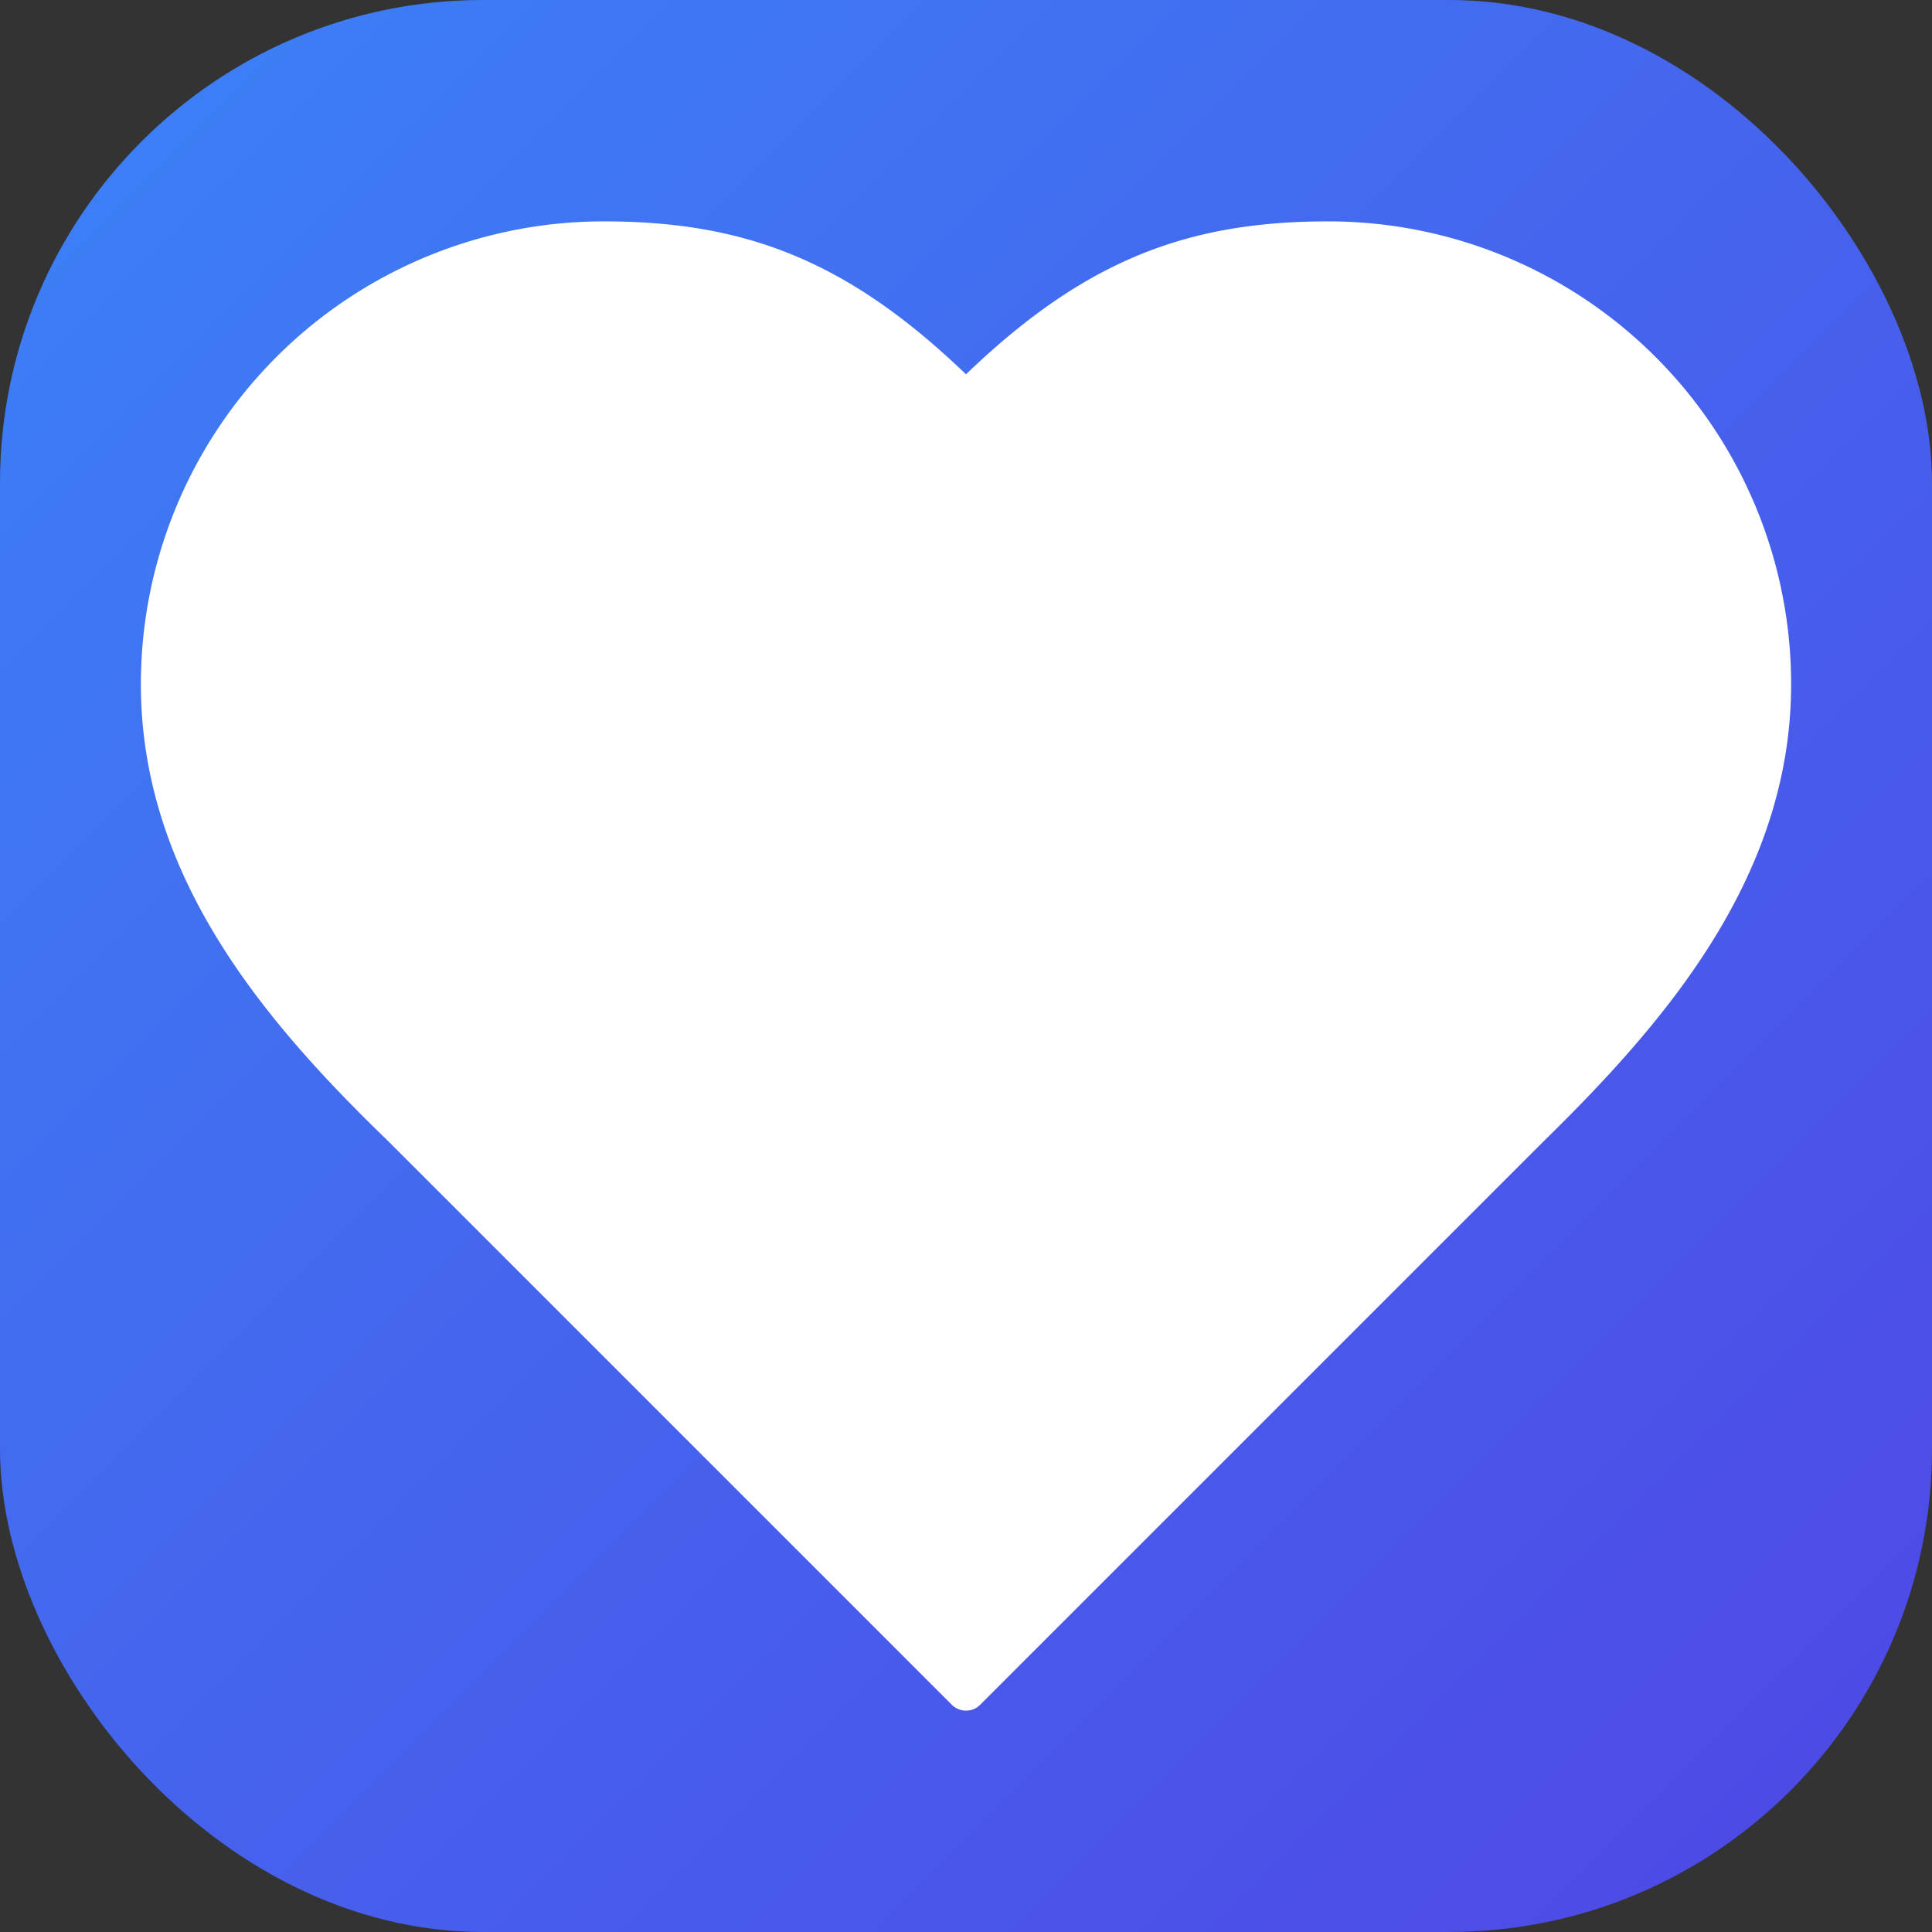
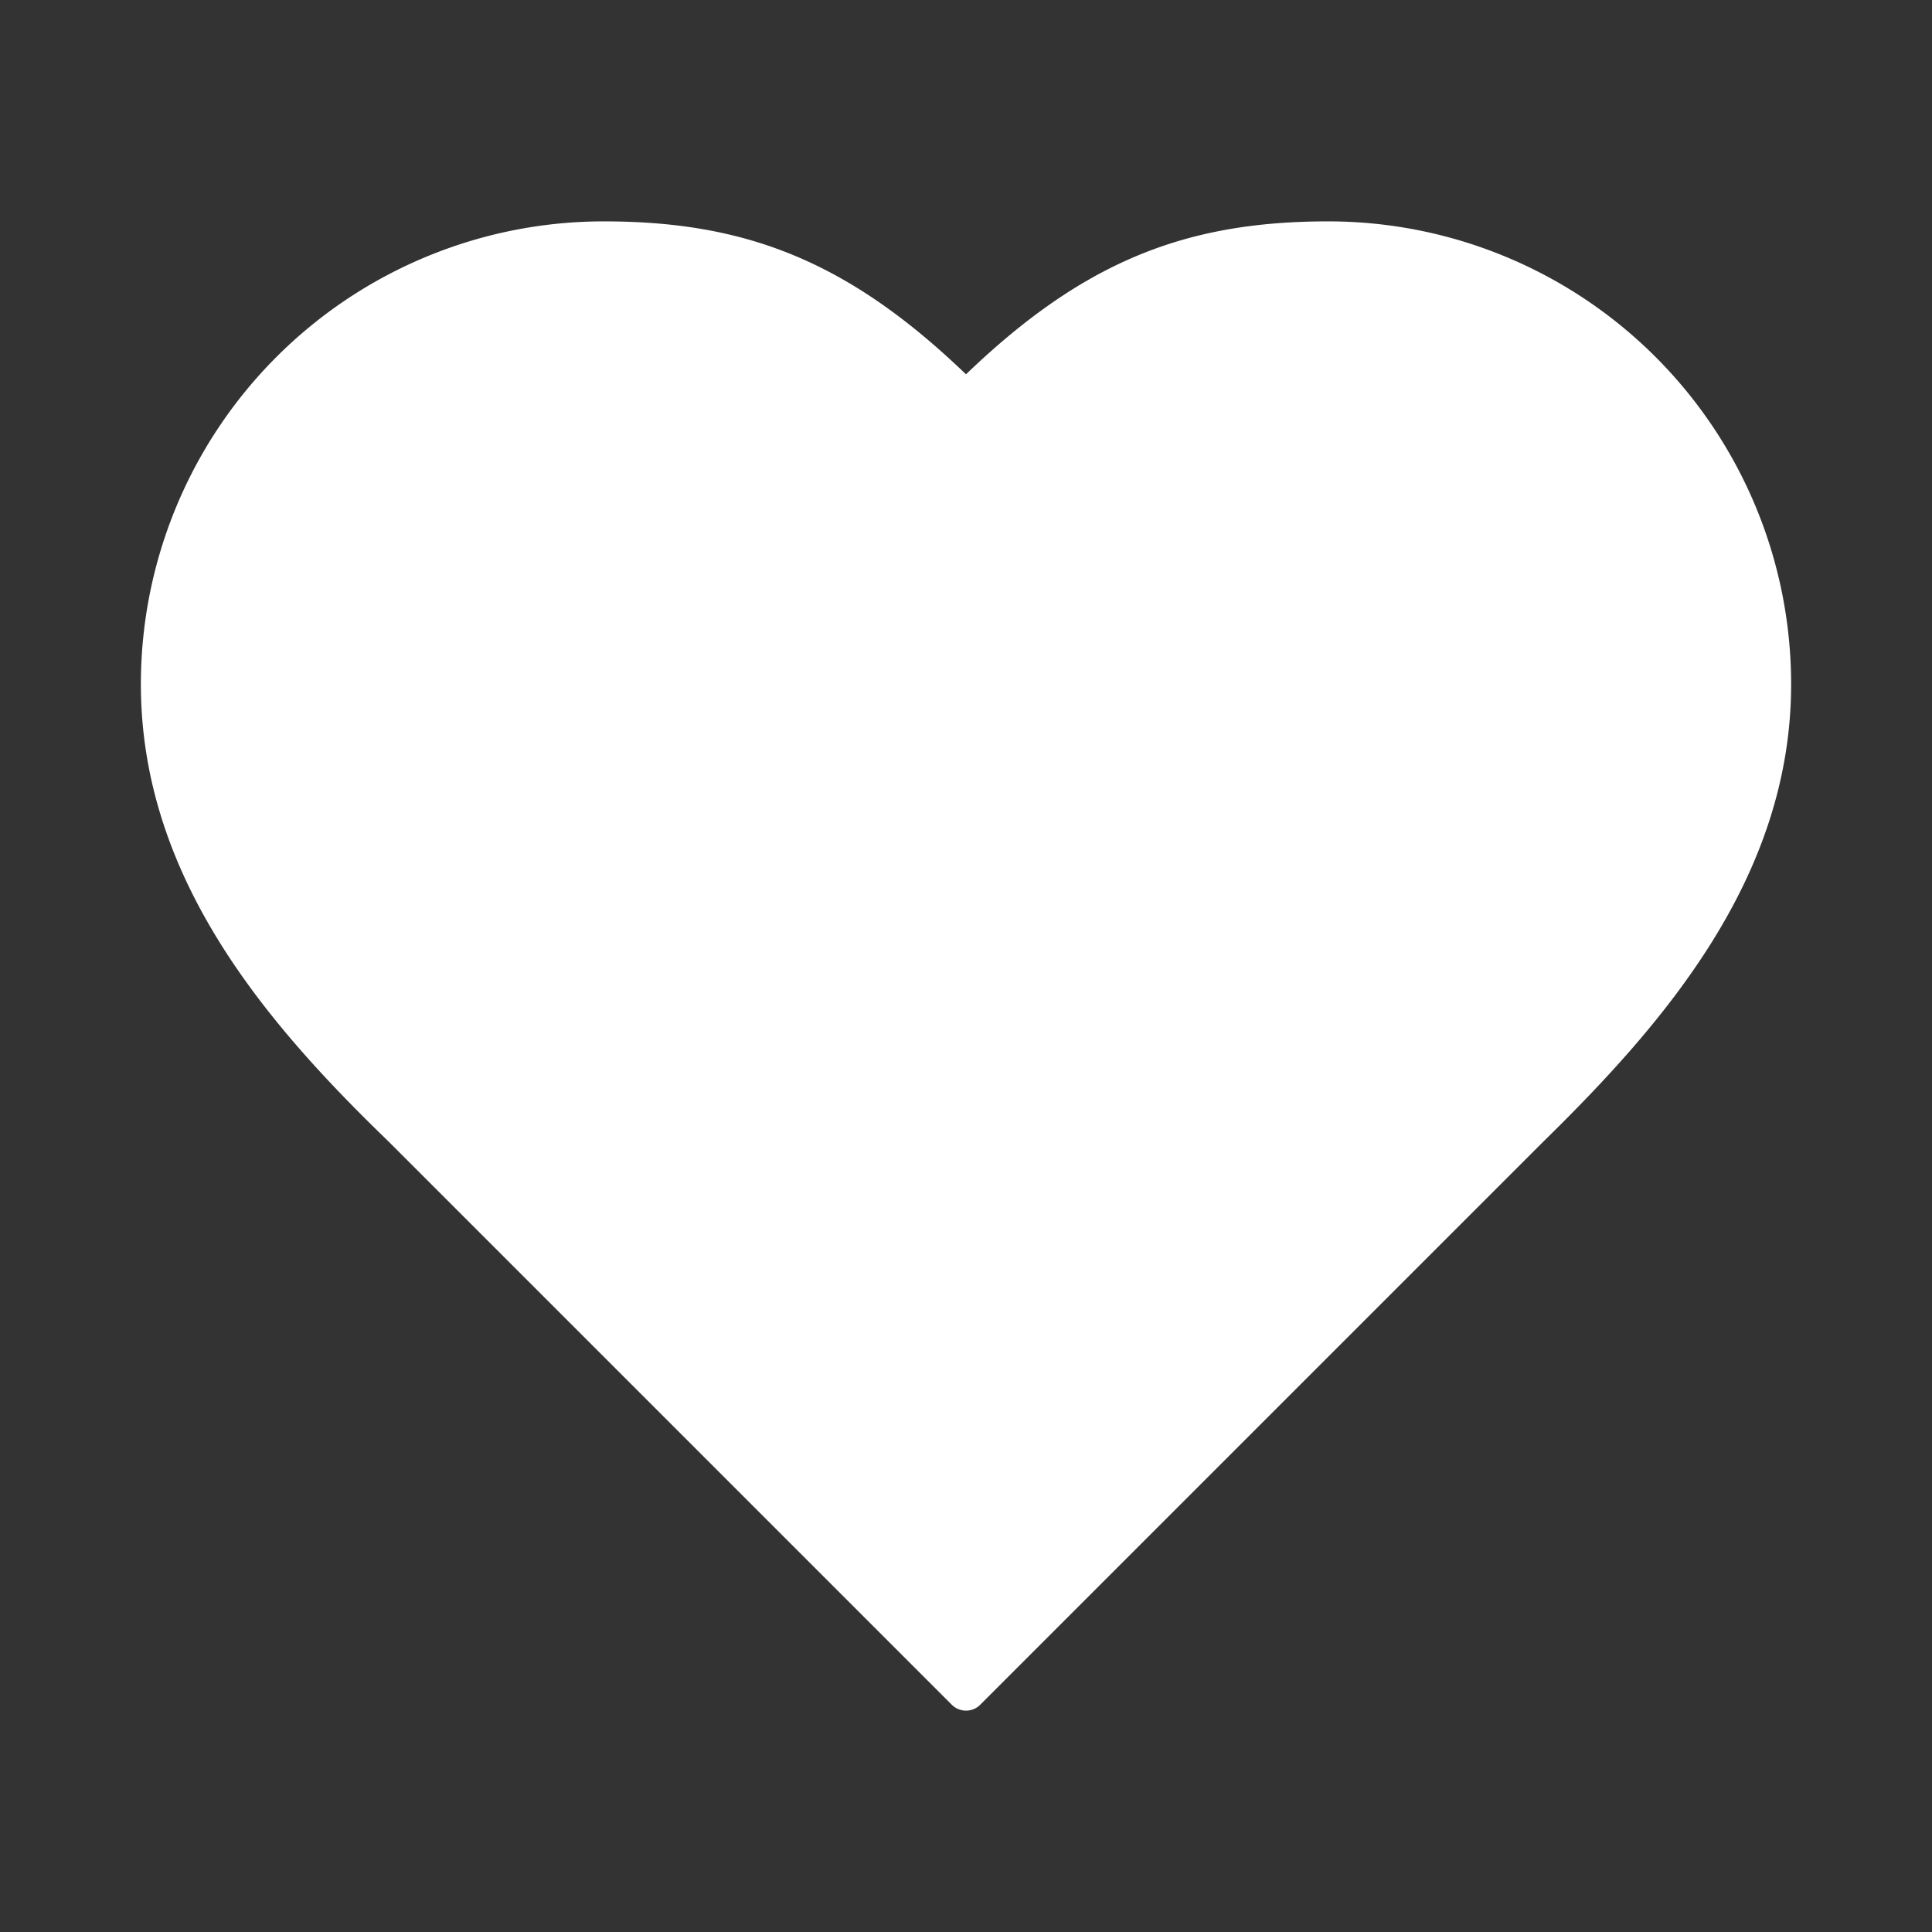
<svg xmlns="http://www.w3.org/2000/svg" width="192" height="192" viewBox="0 0 192 192" fill="none">
  <rect x="0" y="0" width="192" height="192" fill="#333333" stroke="none" />
  <defs>
    <linearGradient id="gradient" x1="0%" y1="0%" x2="100%" y2="100%">
      <stop offset="0%" style="stop-color:#3B82F6;stop-opacity:1" />
      <stop offset="100%" style="stop-color:#4F46E5;stop-opacity:1" />
    </linearGradient>
  </defs>
-   <rect width="192" height="192" rx="48" fill="url(#gradient)" />
  <path d="M152 112c11.92-11.68 24-25.68 24-44A44 44 0 0 0 132 24c-14.08 0-24 4-36 16-12-12-21.92-16-36-16A44 44 0 0 0 16 68c0 18.4 12 32.4 24 44l56 56Z" fill="white" stroke="white" stroke-width="4" stroke-linecap="round" stroke-linejoin="round" />
</svg>